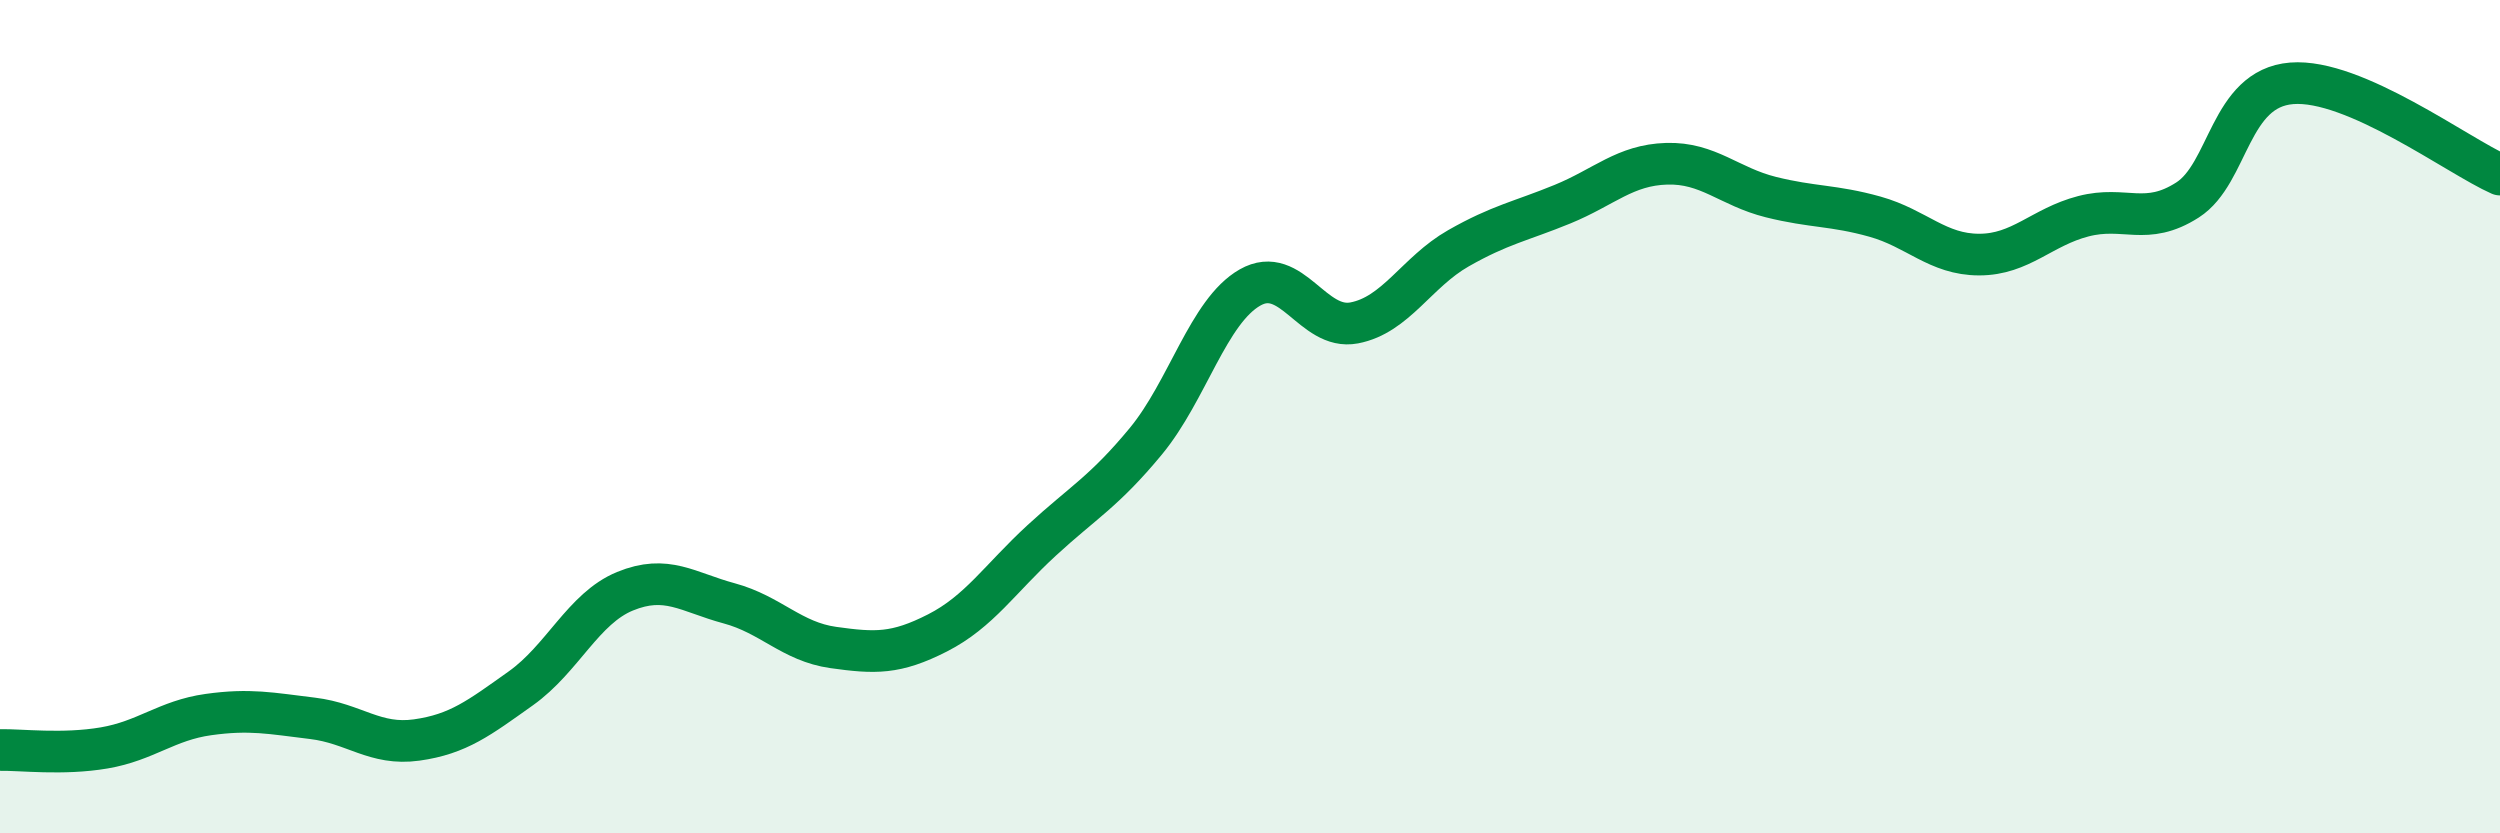
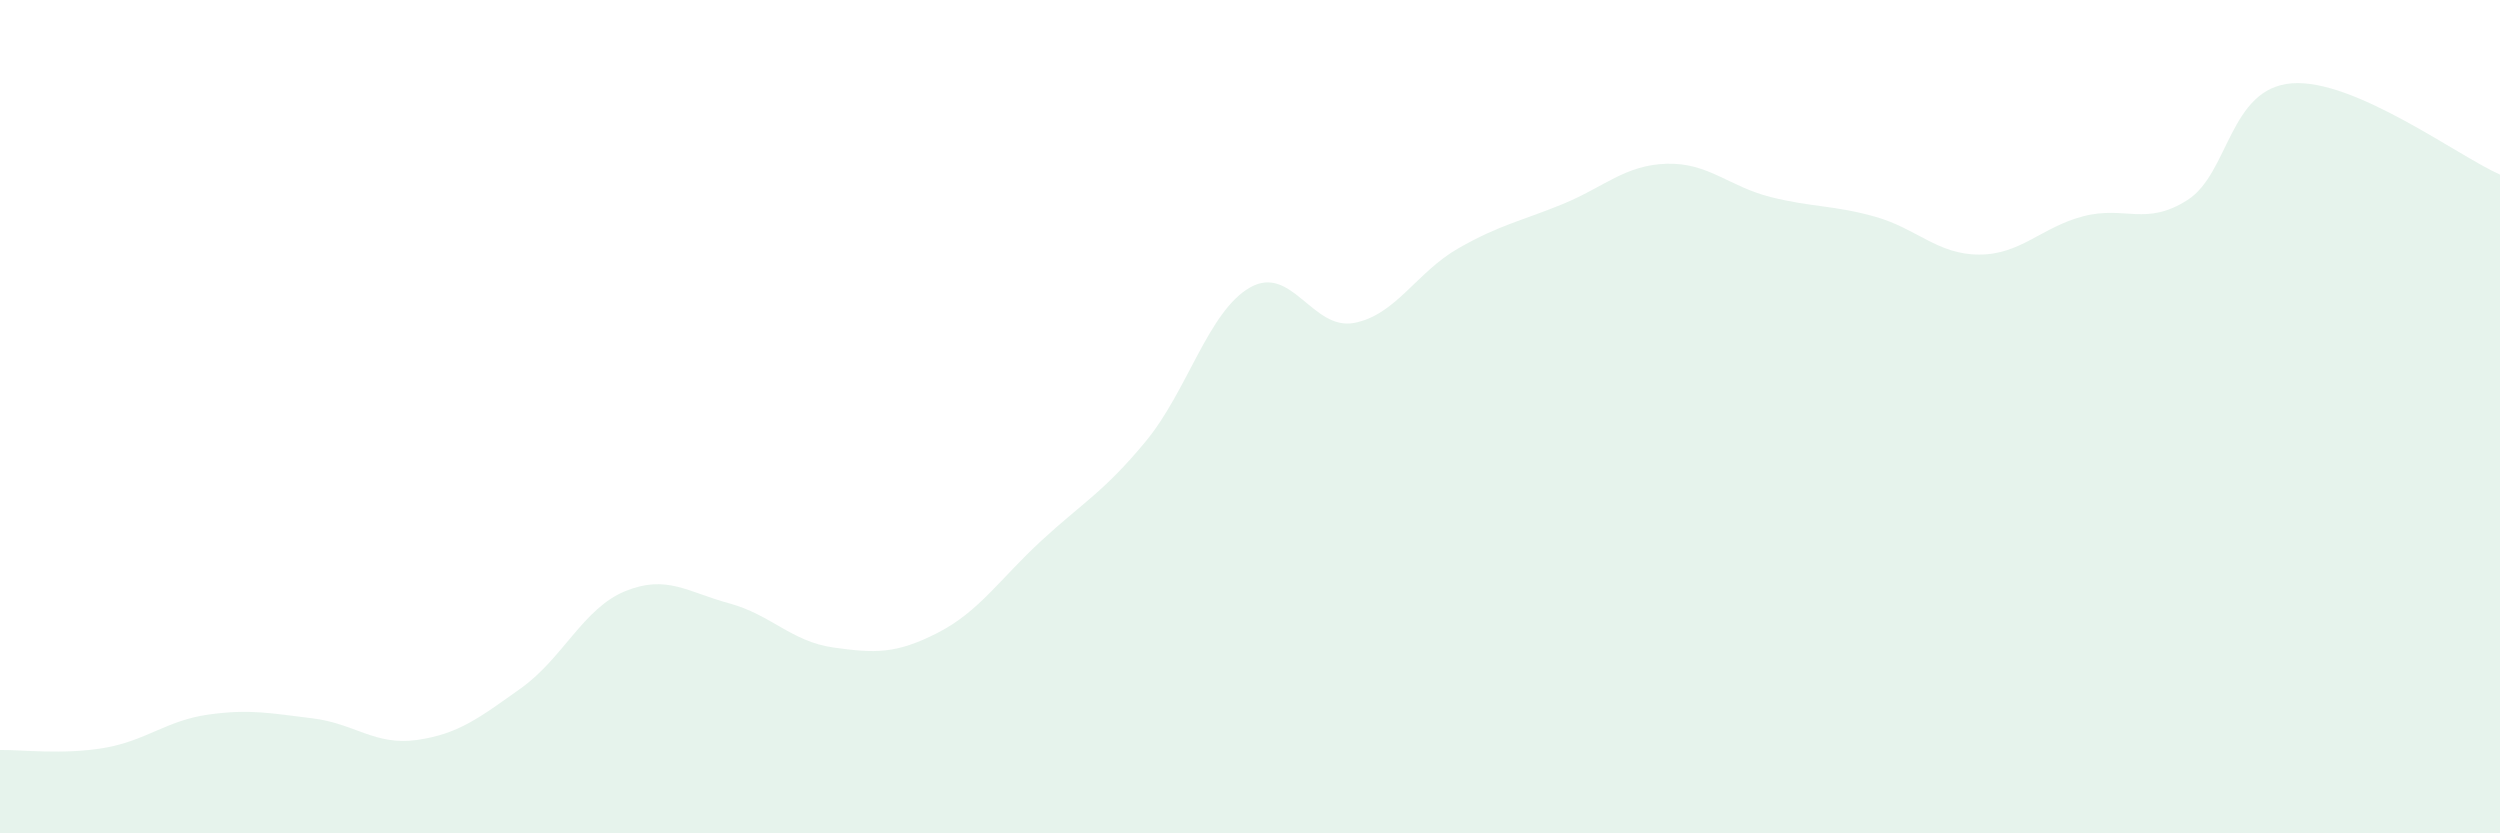
<svg xmlns="http://www.w3.org/2000/svg" width="60" height="20" viewBox="0 0 60 20">
  <path d="M 0,18 C 0.5,17.99 1.5,18.12 2.5,17.95 C 3.5,17.78 4,17.29 5,17.15 C 6,17.01 6.5,17.12 7.5,17.24 C 8.5,17.36 9,17.9 10,17.76 C 11,17.62 11.5,17.23 12.5,16.52 C 13.5,15.81 14,14.6 15,14.19 C 16,13.78 16.5,14.21 17.5,14.48 C 18.5,14.75 19,15.4 20,15.54 C 21,15.68 21.5,15.7 22.5,15.19 C 23.5,14.68 24,13.89 25,12.97 C 26,12.05 26.5,11.8 27.5,10.59 C 28.5,9.38 29,7.47 30,6.9 C 31,6.33 31.5,7.94 32.5,7.75 C 33.5,7.56 34,6.53 35,5.96 C 36,5.39 36.5,5.31 37.5,4.9 C 38.5,4.49 39,3.96 40,3.93 C 41,3.9 41.5,4.48 42.5,4.73 C 43.5,4.98 44,4.92 45,5.2 C 46,5.48 46.5,6.11 47.5,6.11 C 48.5,6.11 49,5.45 50,5.19 C 51,4.93 51.5,5.44 52.5,4.8 C 53.5,4.16 53.5,2.12 55,2 C 56.5,1.88 59,3.75 60,4.19L60 20L0 20Z" fill="#008740" opacity="0.1" stroke-linecap="round" stroke-linejoin="round" />
-   <path d="M 0,18 C 0.5,17.99 1.5,18.12 2.5,17.95 C 3.5,17.78 4,17.29 5,17.15 C 6,17.01 6.5,17.12 7.5,17.24 C 8.5,17.36 9,17.9 10,17.76 C 11,17.62 11.5,17.23 12.5,16.52 C 13.5,15.81 14,14.6 15,14.19 C 16,13.78 16.5,14.21 17.5,14.48 C 18.5,14.75 19,15.4 20,15.54 C 21,15.68 21.5,15.7 22.5,15.19 C 23.5,14.68 24,13.89 25,12.97 C 26,12.05 26.5,11.8 27.5,10.59 C 28.5,9.38 29,7.47 30,6.9 C 31,6.33 31.5,7.94 32.5,7.75 C 33.5,7.56 34,6.53 35,5.96 C 36,5.39 36.5,5.31 37.5,4.9 C 38.5,4.49 39,3.96 40,3.93 C 41,3.9 41.5,4.48 42.5,4.73 C 43.5,4.98 44,4.92 45,5.2 C 46,5.48 46.5,6.11 47.5,6.11 C 48.5,6.11 49,5.45 50,5.19 C 51,4.93 51.5,5.44 52.5,4.8 C 53.5,4.16 53.5,2.12 55,2 C 56.5,1.88 59,3.75 60,4.19" stroke="#008740" stroke-width="1" fill="none" stroke-linecap="round" stroke-linejoin="round" />
</svg>